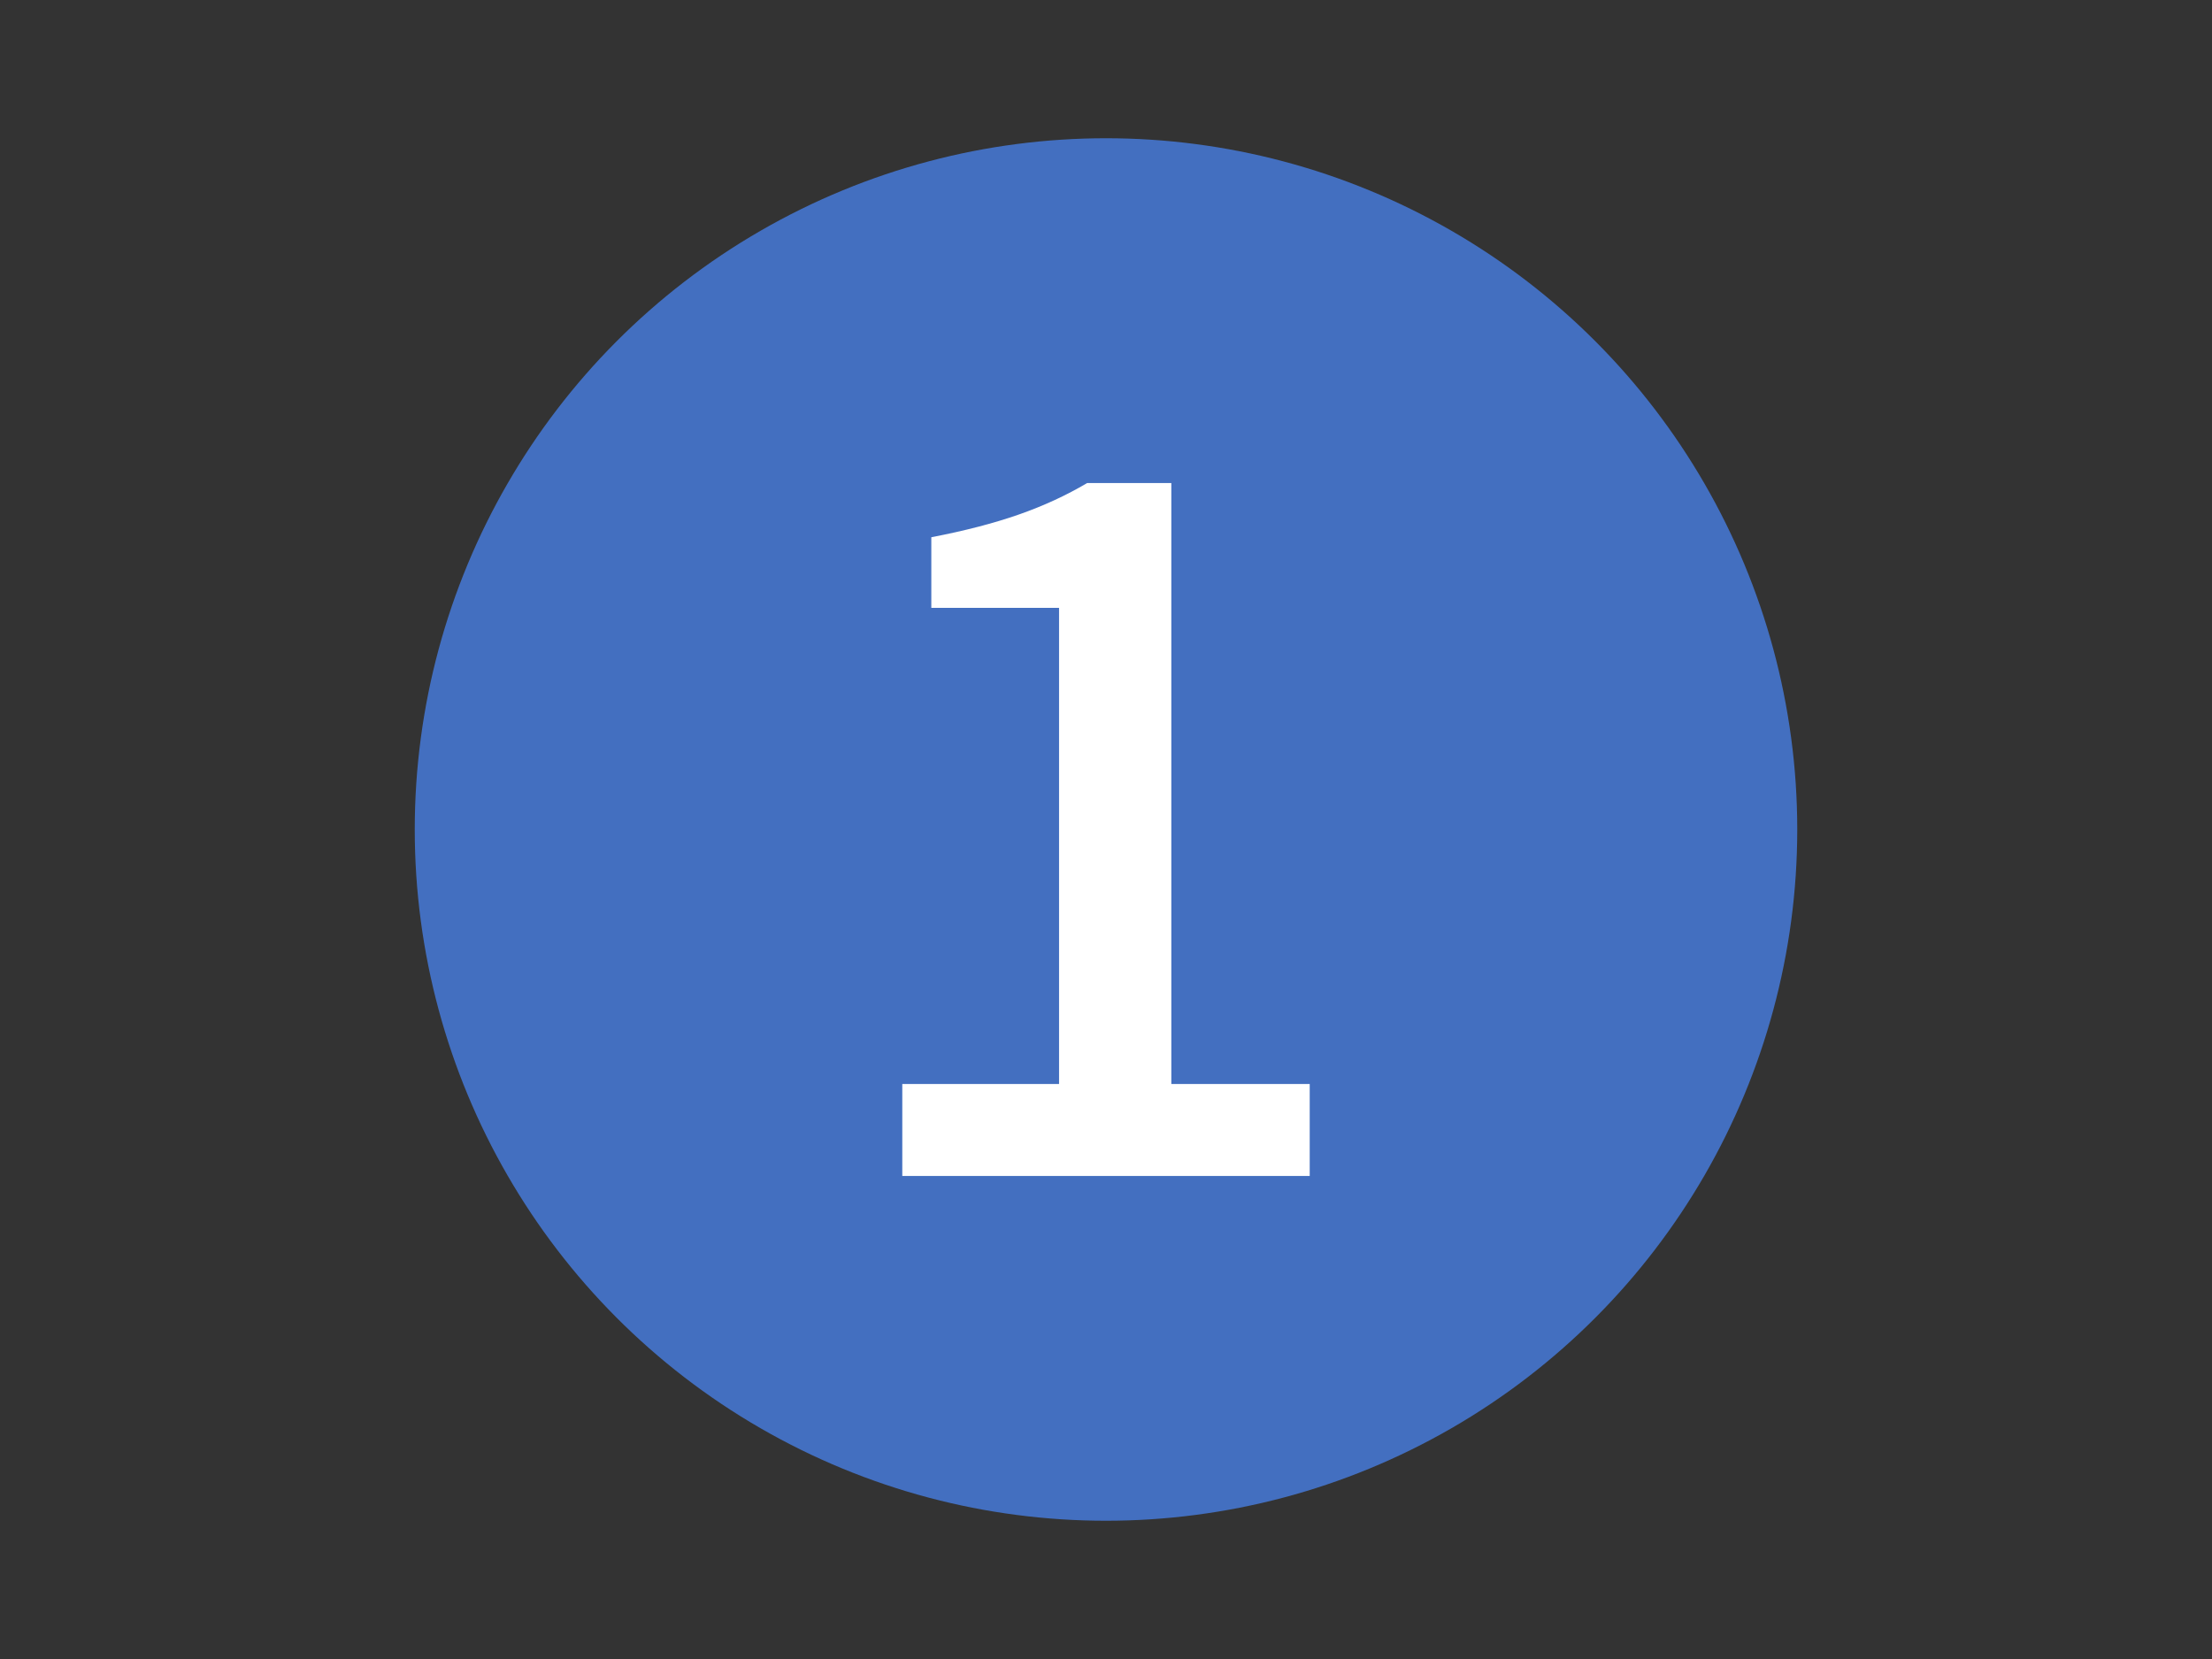
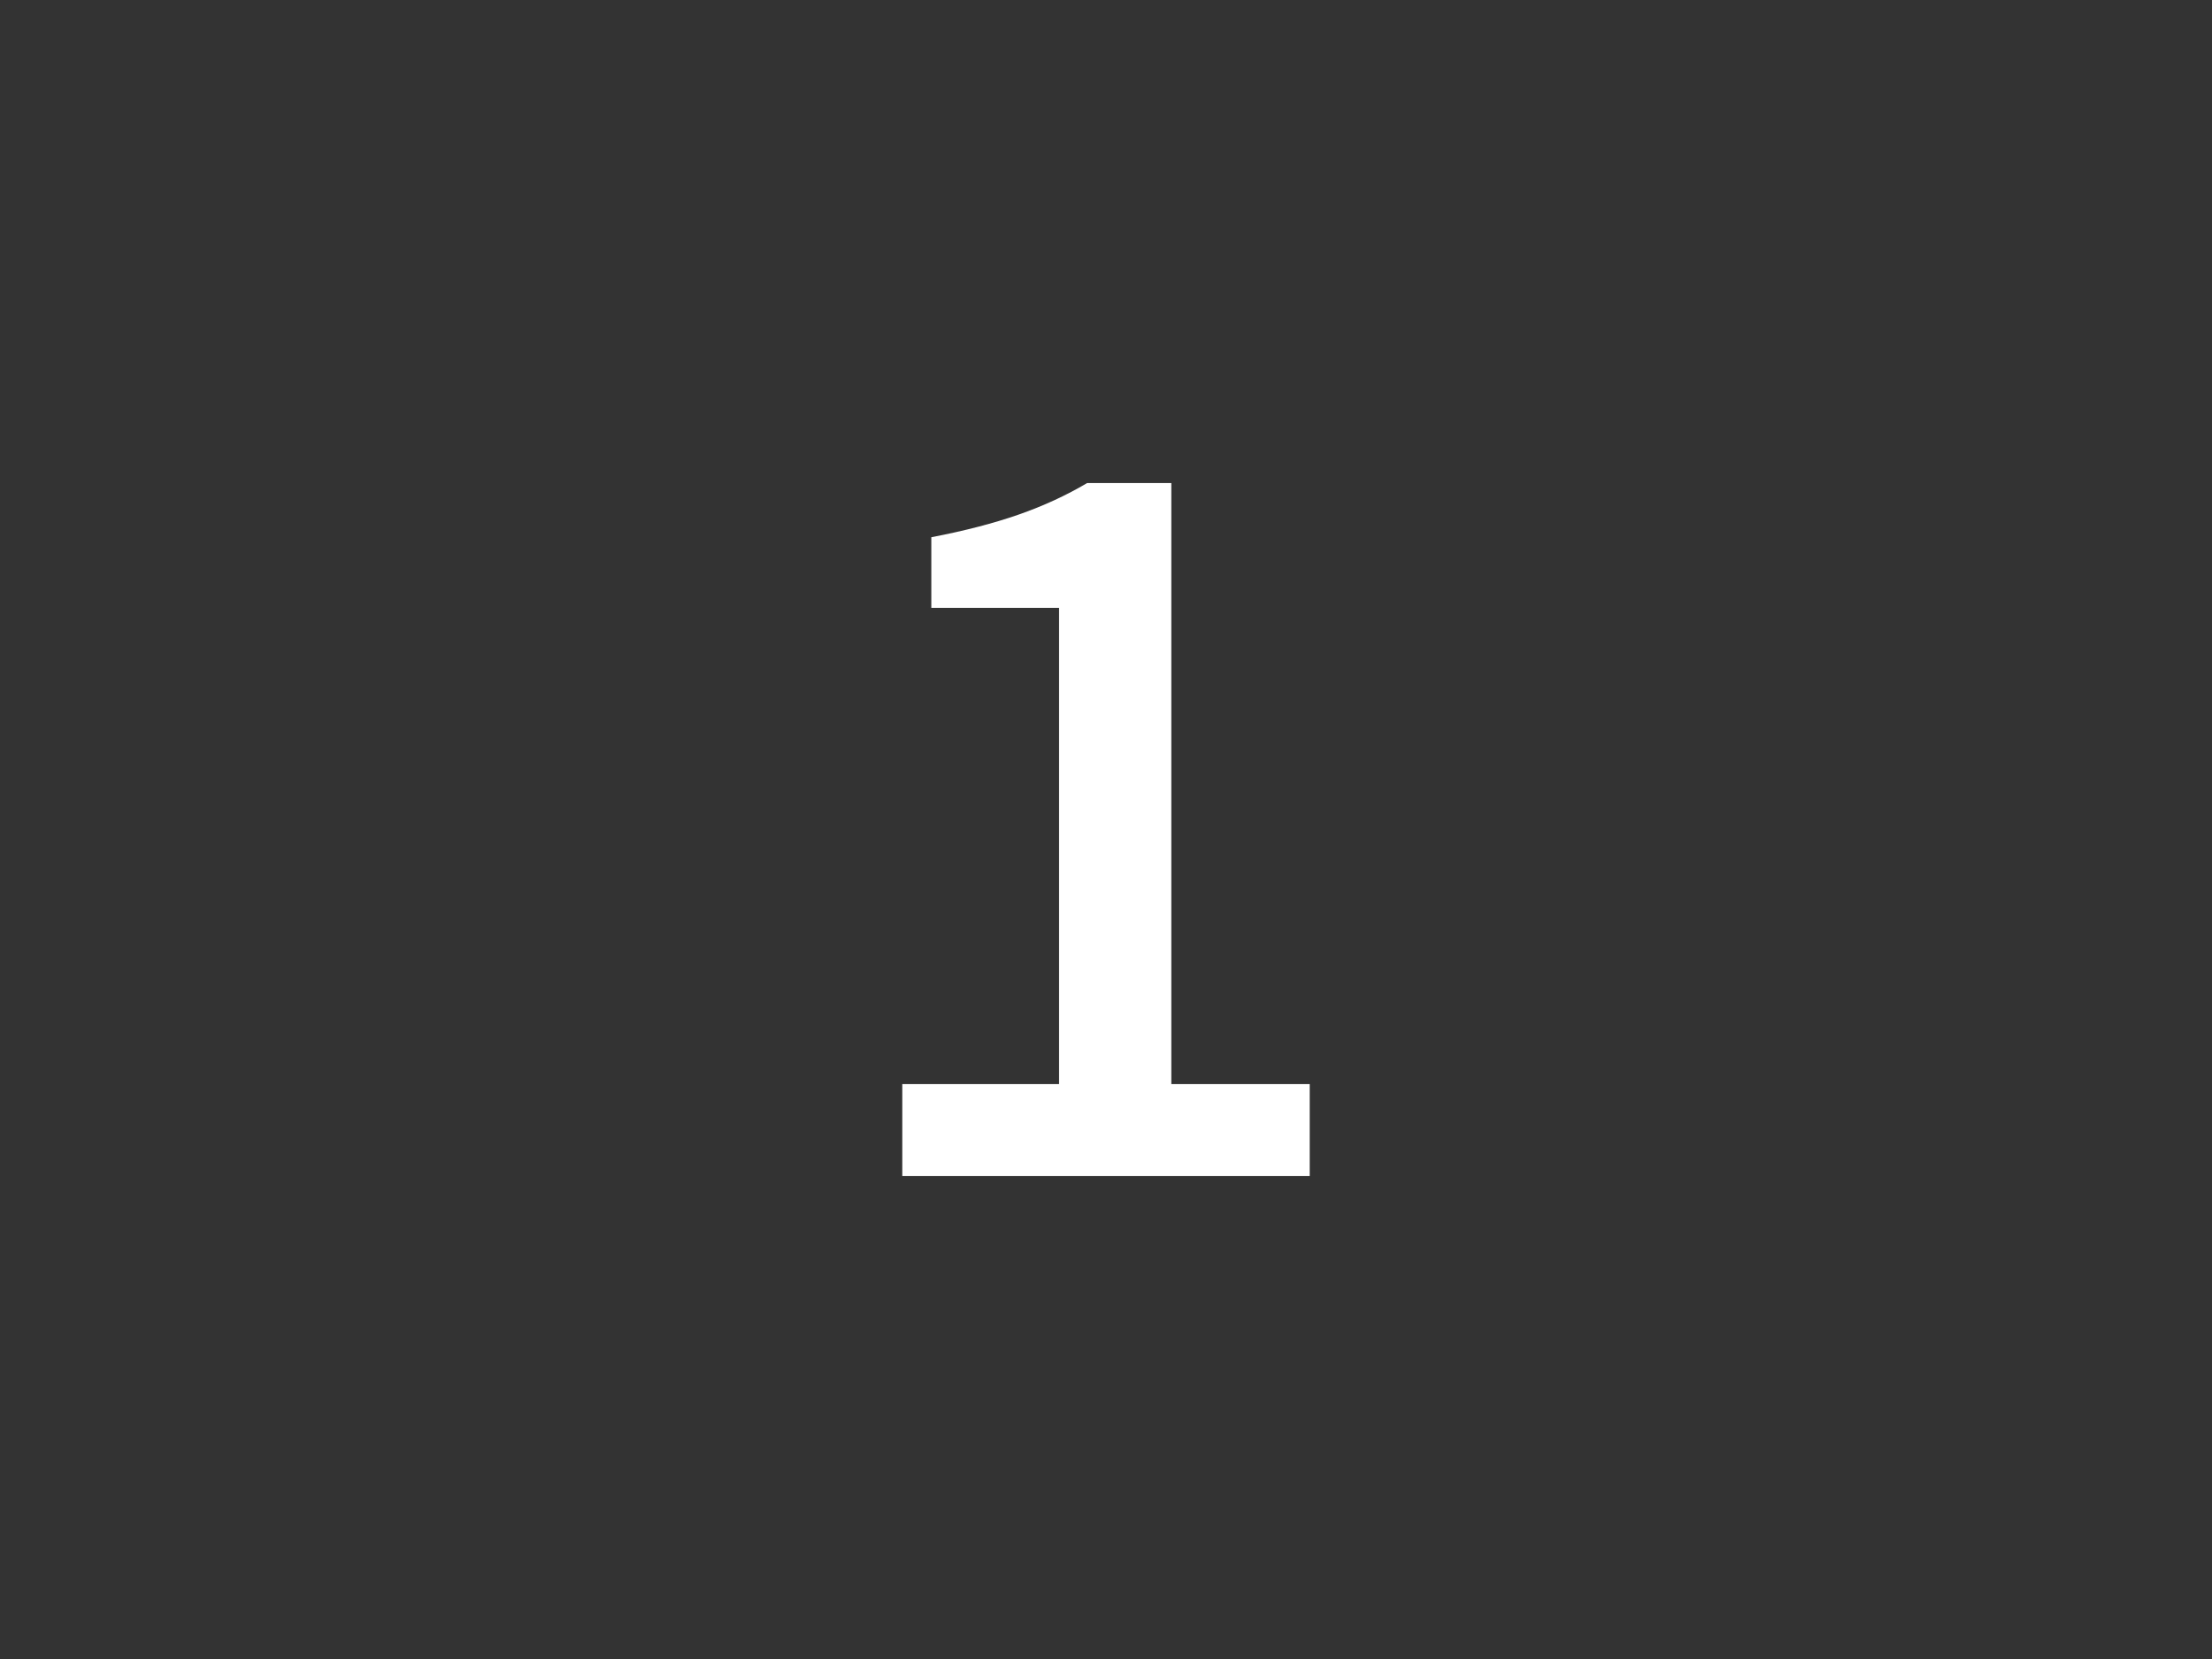
<svg xmlns="http://www.w3.org/2000/svg" id="_レイヤー_1" data-name="レイヤー 1" width="32" height="24" viewBox="0 0 32 24">
  <rect x="0" y="0" width="32" height="24" fill="#333333" stroke="none" />
  <defs>
    <style>
      .cls-1 {
        fill: #436fc0;
      }

      .cls-2 {
        fill: #fff;
      }
    </style>
  </defs>
-   <circle class="cls-1" cx="16" cy="12" r="10" />
  <path class="cls-2" d="M13.053,17.012v-1.33h2.268v-6.888h-1.848v-1.022c.484-.093.907-.203,1.267-.329s.688-.278.987-.455h1.218v8.694h2.002v1.33h-5.894Z" />
</svg>